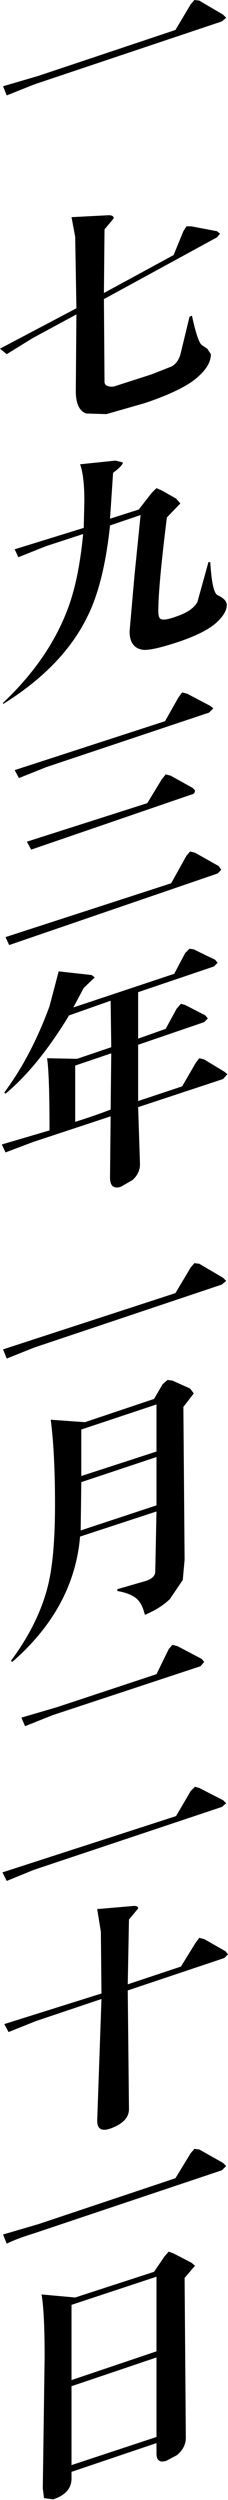
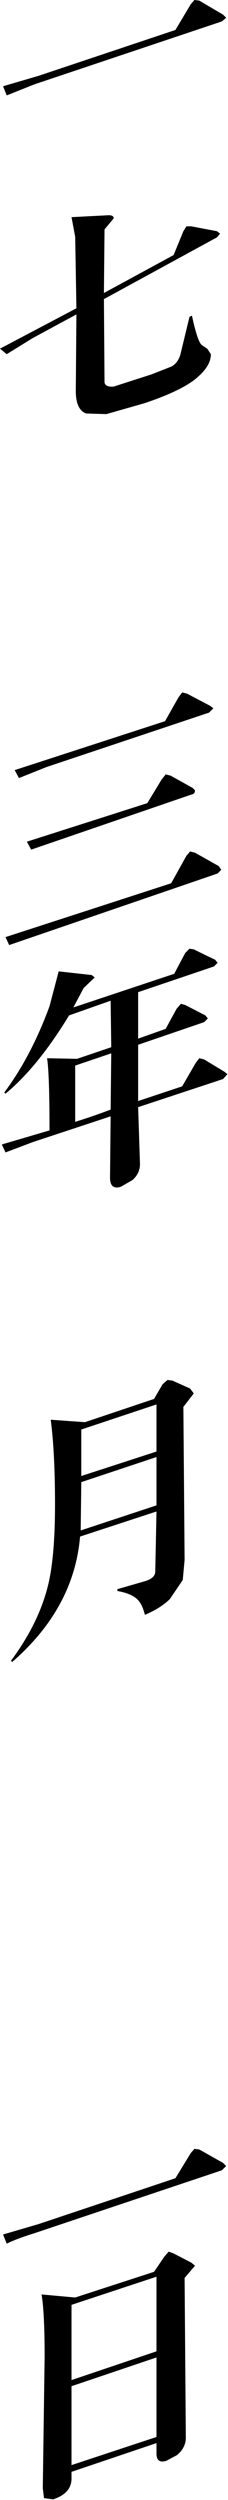
<svg xmlns="http://www.w3.org/2000/svg" height="204.35px" width="18.65px">
  <g transform="matrix(1.0, 0.0, 0.0, 1.0, 9.3, 102.15)">
    <path d="M7.0 -102.1 L8.95 -100.95 9.2 -100.7 8.85 -100.4 -6.5 -95.25 -8.75 -94.35 -9.05 -95.1 -6.15 -95.95 5.05 -99.7 6.3 -101.8 6.6 -102.15 7.0 -102.1" fill="#000000" fill-rule="evenodd" stroke="none" />
    <path d="M-3.05 -76.95 L-3.15 -82.8 -3.45 -84.4 -0.55 -84.55 Q0.0 -84.6 0.0 -84.3 L-0.75 -83.4 -0.8 -78.2 4.9 -81.3 5.7 -83.25 5.95 -83.65 6.35 -83.65 8.45 -83.25 8.7 -83.05 8.45 -82.75 -0.8 -77.7 -0.75 -70.9 Q-0.7 -70.5 0.0 -70.55 L3.1 -71.55 4.75 -72.2 Q5.25 -72.5 5.45 -73.15 L6.2 -76.25 6.4 -76.35 Q6.85 -74.25 7.2 -73.95 L7.65 -73.65 7.95 -73.2 Q7.95 -72.3 6.95 -71.4 5.8 -70.3 2.55 -69.2 L-0.6 -68.3 -2.25 -68.35 Q-3.1 -68.65 -3.1 -70.2 L-3.05 -76.45 -6.65 -74.5 -8.75 -73.2 -9.3 -73.65 -3.05 -76.95" fill="#000000" fill-rule="evenodd" stroke="none" />
-     <path d="M-0.05 -63.5 L-0.3 -59.75 2.05 -60.5 3.1 -61.85 3.5 -62.25 3.95 -62.05 5.1 -61.4 5.45 -61.0 4.35 -59.85 Q3.65 -54.25 3.65 -52.2 3.65 -51.65 3.85 -51.55 4.15 -51.4 5.1 -51.75 6.45 -52.2 6.85 -52.95 L7.75 -56.2 7.9 -56.2 Q8.05 -53.7 8.5 -53.5 9.25 -53.15 9.25 -52.7 9.25 -52.05 8.45 -51.3 7.55 -50.45 5.35 -49.7 2.95 -48.9 2.3 -49.05 1.3 -49.25 1.3 -50.55 L1.7 -55.1 2.2 -60.05 -0.3 -59.2 Q-0.8 -54.45 -2.15 -51.75 -4.15 -47.65 -9.05 -44.6 L-9.05 -44.7 Q-5.3 -48.25 -3.75 -52.4 -2.85 -54.8 -2.5 -58.5 L-5.55 -57.5 -7.8 -56.6 -8.1 -57.25 -2.45 -59.0 -2.4 -61.2 Q-2.4 -63.25 -2.75 -64.2 L0.15 -64.5 0.75 -64.35 Q0.75 -64.1 -0.05 -63.5" fill="#000000" fill-rule="evenodd" stroke="none" />
    <path d="M-7.75 -38.55 L-8.1 -39.2 4.2 -43.2 5.3 -45.15 5.6 -45.55 6.0 -45.45 7.9 -44.45 8.15 -44.25 7.8 -43.9 -5.5 -39.45 -7.75 -38.55 M6.65 -37.55 Q6.65 -37.25 6.35 -37.2 L-6.75 -32.7 -7.1 -33.35 2.75 -36.5 3.9 -38.4 4.25 -38.85 4.65 -38.75 6.45 -37.75 6.65 -37.55 M8.5 -30.75 L-8.55 -24.9 -8.85 -25.55 4.7 -29.95 5.95 -32.2 6.25 -32.55 6.65 -32.45 8.6 -31.35 8.8 -31.05 8.5 -30.75" fill="#000000" fill-rule="evenodd" stroke="none" />
    <path d="M-3.15 -15.05 L-3.15 -10.45 Q-1.7 -10.9 -0.25 -11.45 L-0.2 -16.05 -3.15 -15.05 M-1.8 -22.45 L-1.55 -22.25 -2.45 -21.4 -3.3 -19.8 4.95 -22.55 5.85 -24.25 6.2 -24.6 6.55 -24.55 Q7.45 -24.1 8.3 -23.7 L8.5 -23.45 8.2 -23.15 2.0 -21.05 2.0 -17.25 4.25 -18.05 5.15 -19.7 5.5 -20.1 5.85 -20.0 7.5 -19.15 7.7 -18.9 7.4 -18.6 2.0 -16.75 2.0 -12.15 5.6 -13.35 6.7 -15.25 7.0 -15.65 7.4 -15.55 9.05 -14.55 9.3 -14.35 8.95 -13.95 2.0 -11.65 2.15 -7.0 Q2.15 -6.25 1.55 -5.7 L0.6 -5.15 Q-0.3 -4.85 -0.3 -5.9 L-0.25 -10.9 -6.6 -8.8 -8.85 -7.95 -9.15 -8.6 -5.25 -9.75 Q-5.25 -14.4 -5.45 -15.65 L-3.0 -15.6 -0.2 -16.55 -0.25 -20.35 -3.65 -19.15 Q-6.2 -14.95 -8.85 -12.75 L-8.95 -12.85 Q-6.75 -15.8 -5.25 -19.9 L-4.5 -22.75 -1.8 -22.45" fill="#000000" fill-rule="evenodd" stroke="none" />
-     <path d="M6.3 1.45 L6.6 1.1 7.0 1.15 8.95 2.3 9.2 2.55 8.85 2.85 -6.5 8.0 -8.75 8.9 -9.05 8.15 5.05 3.55 6.3 1.45" fill="#000000" fill-rule="evenodd" stroke="none" />
    <path d="M-2.65 19.0 L-2.7 22.95 3.5 20.9 3.5 16.95 -2.65 19.0 M3.5 12.65 L-2.65 14.7 -2.65 18.5 3.5 16.5 3.5 12.65 M4.4 10.65 L4.8 10.7 6.25 11.35 6.55 11.75 5.7 12.85 5.8 25.35 5.65 27.0 4.6 28.55 Q3.85 29.3 2.55 29.85 2.35 29.0 1.95 28.6 1.45 28.1 0.3 27.9 L0.3 27.75 2.55 27.1 Q3.4 26.85 3.4 26.3 L3.5 21.4 -2.75 23.45 Q-3.25 29.3 -8.3 33.7 L-8.4 33.6 Q-6.1 30.5 -5.35 27.35 -4.8 25.05 -4.8 20.8 -4.8 16.6 -5.15 13.9 L-2.35 14.1 3.3 12.2 4.0 11.0 4.4 10.65" fill="#000000" fill-rule="evenodd" stroke="none" />
-     <path d="M4.5 32.65 L4.8 32.3 5.2 32.4 7.2 33.45 7.4 33.7 7.1 34.05 -5.0 38.05 -7.25 38.95 -7.55 38.25 -4.65 37.4 3.5 34.7 4.5 32.65 M-9.1 50.9 L5.1 46.3 6.3 44.25 6.65 43.9 7.0 44.0 8.95 45.0 9.2 45.25 8.85 45.55 -6.55 50.7 -8.75 51.6 -9.1 50.9" fill="#000000" fill-rule="evenodd" stroke="none" />
-     <path d="M1.25 54.75 L1.15 60.05 5.5 58.6 6.7 56.65 7.0 56.25 7.4 56.35 9.15 57.35 9.35 57.6 9.05 57.9 1.15 60.55 1.25 70.25 Q1.25 71.3 -0.3 71.85 -1.35 72.2 -1.35 71.2 L-1.0 61.25 -6.35 63.05 -8.6 63.95 -8.95 63.3 -1.0 60.8 -1.05 55.75 -1.35 53.9 1.55 53.65 Q2.0 53.6 2.0 53.85 L1.25 54.75" fill="#000000" fill-rule="evenodd" stroke="none" />
    <path d="M6.6 73.5 L7.0 73.55 8.95 74.65 9.2 74.9 8.85 75.25 -6.5 80.4 Q-7.95 80.85 -8.75 81.25 L-9.05 80.5 -6.15 79.65 5.05 75.9 6.3 73.85 6.6 73.5" fill="#000000" fill-rule="evenodd" stroke="none" />
    <path d="M-3.45 92.9 L-3.45 99.35 3.5 97.05 3.5 90.55 -3.45 92.9 M3.5 90.05 L3.5 83.95 -3.45 86.25 -3.45 92.4 3.5 90.05 M-5.9 85.4 L-3.15 85.65 3.3 83.55 4.15 82.3 4.5 81.9 4.9 82.05 6.35 82.8 6.65 83.05 5.8 84.05 5.9 97.1 Q5.9 97.95 5.15 98.55 L4.3 99.0 Q3.5 99.25 3.5 98.4 L3.5 97.55 -3.45 99.9 -3.45 100.45 Q-3.45 101.65 -4.95 102.15 L-5.7 102.05 -5.8 101.25 -5.65 90.5 Q-5.65 86.85 -5.9 85.4" fill="#000000" fill-rule="evenodd" stroke="none" />
  </g>
</svg>